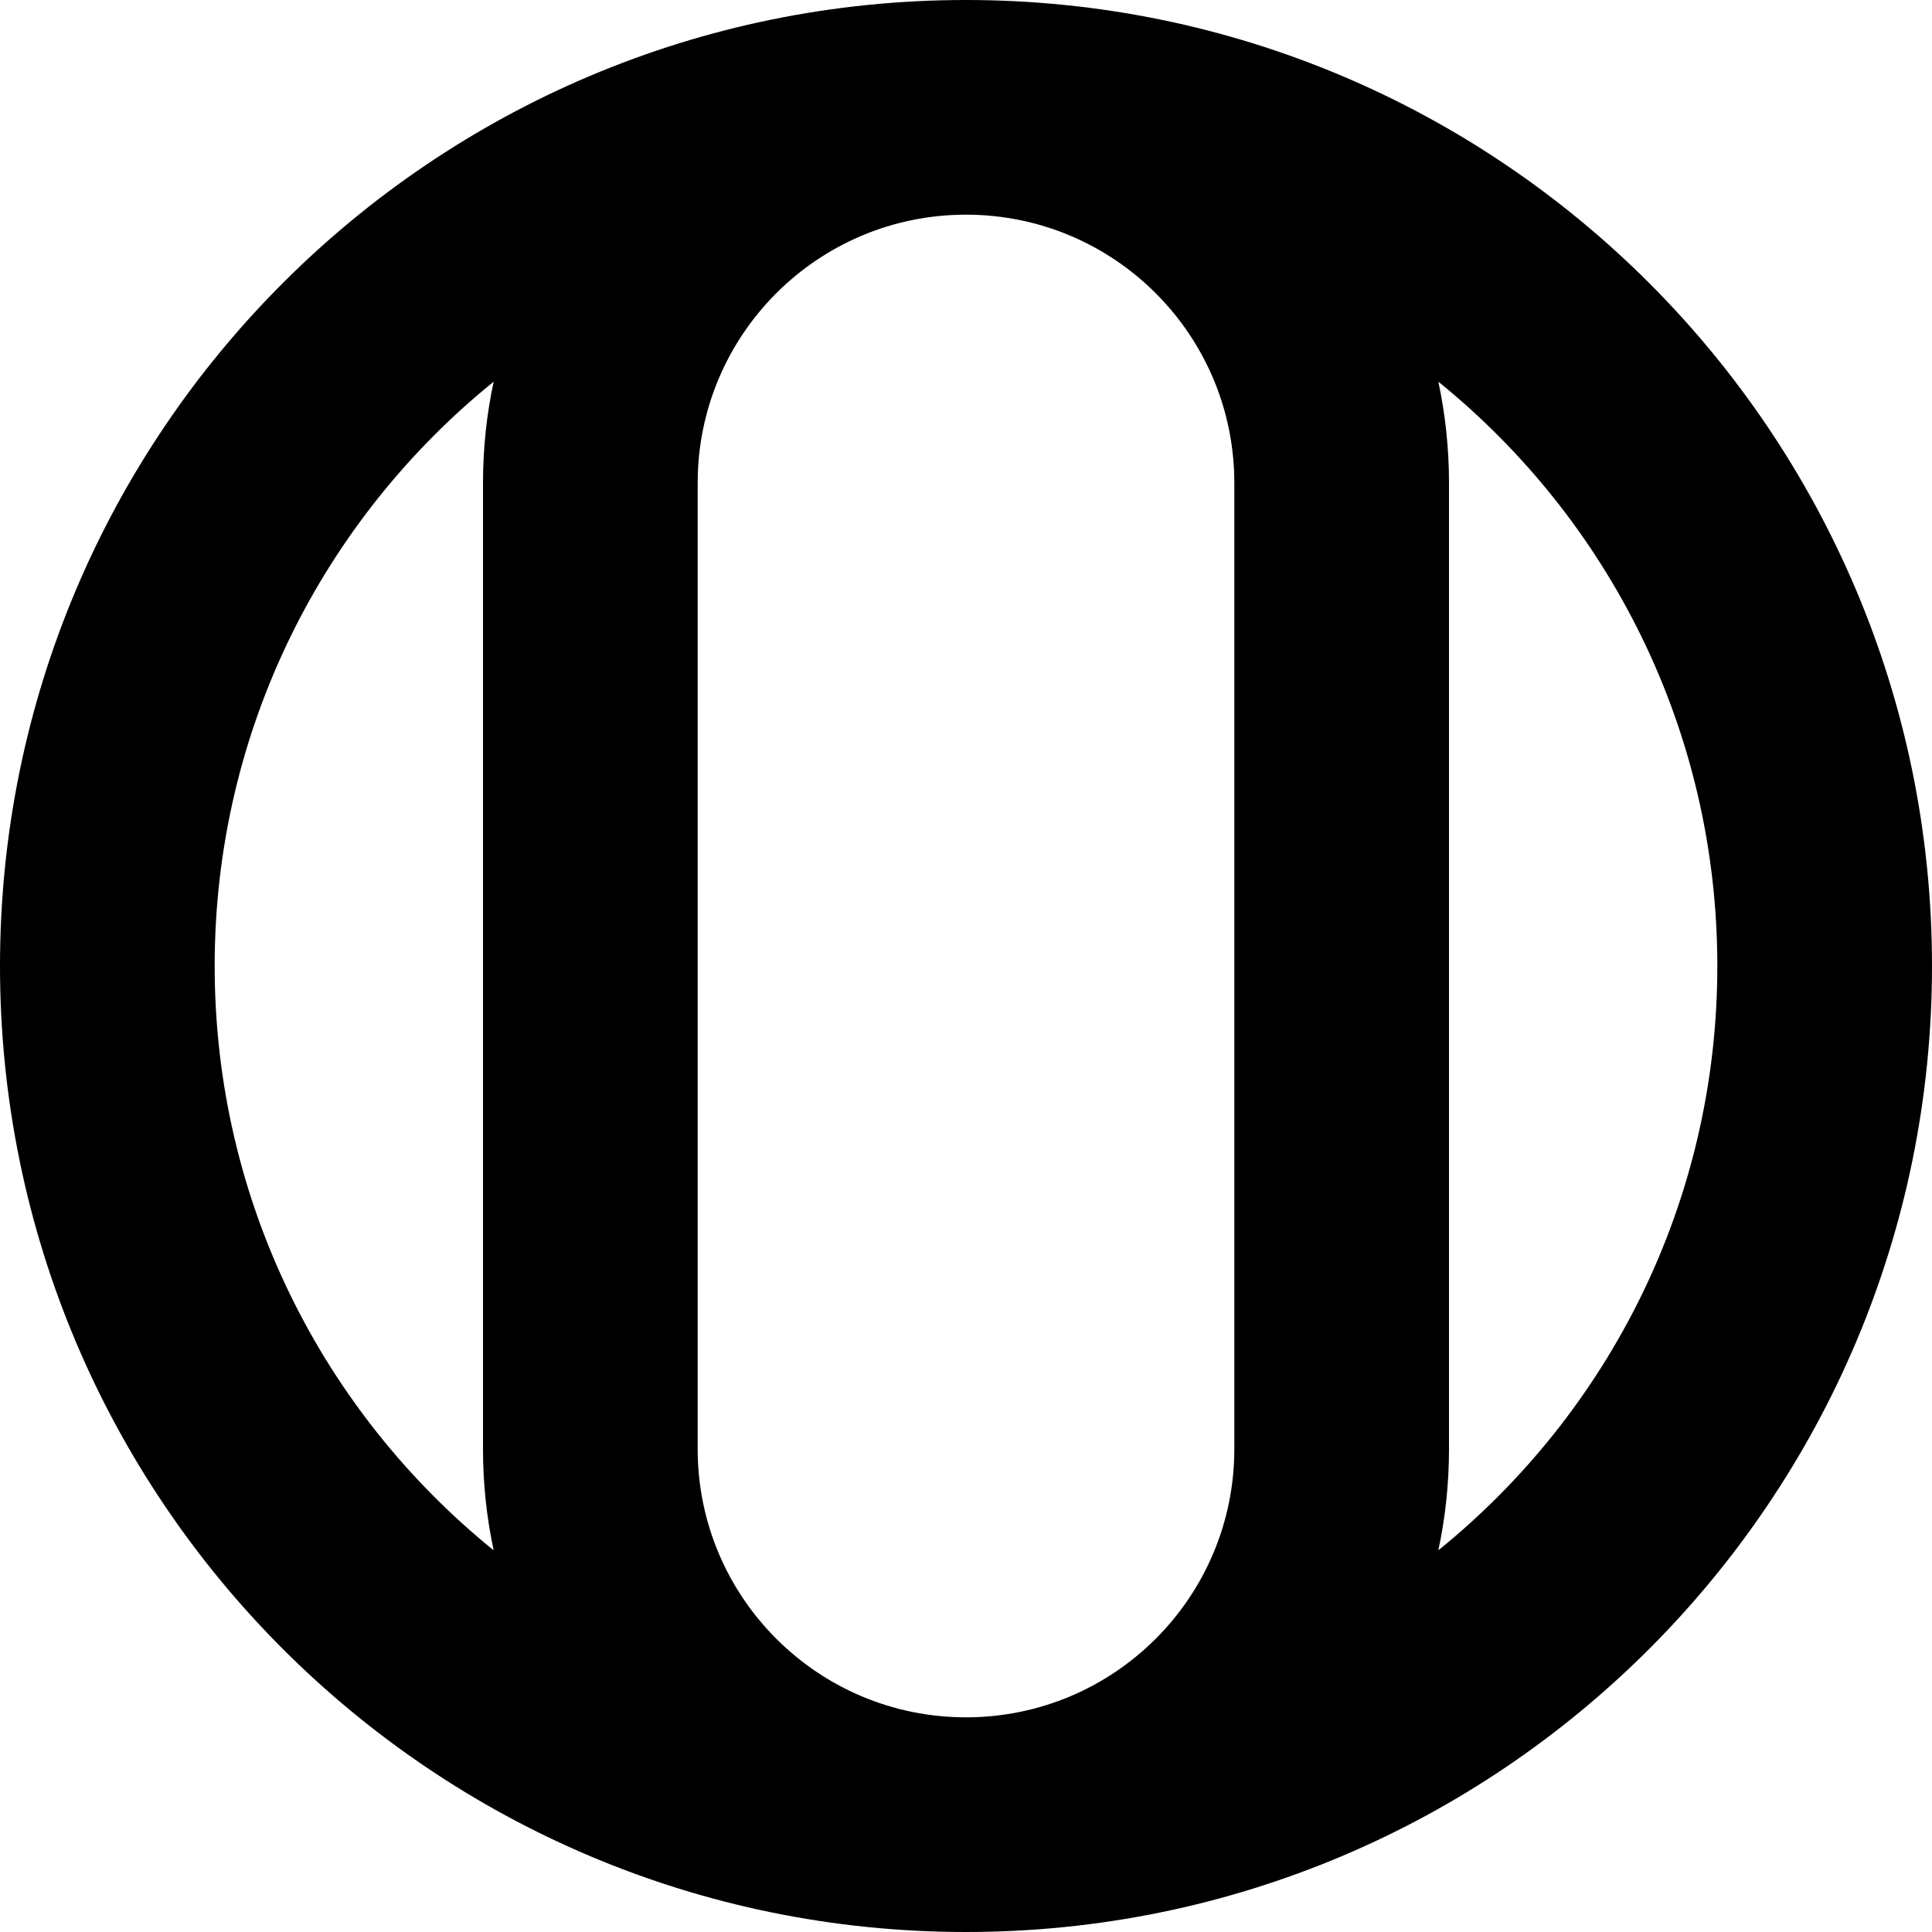
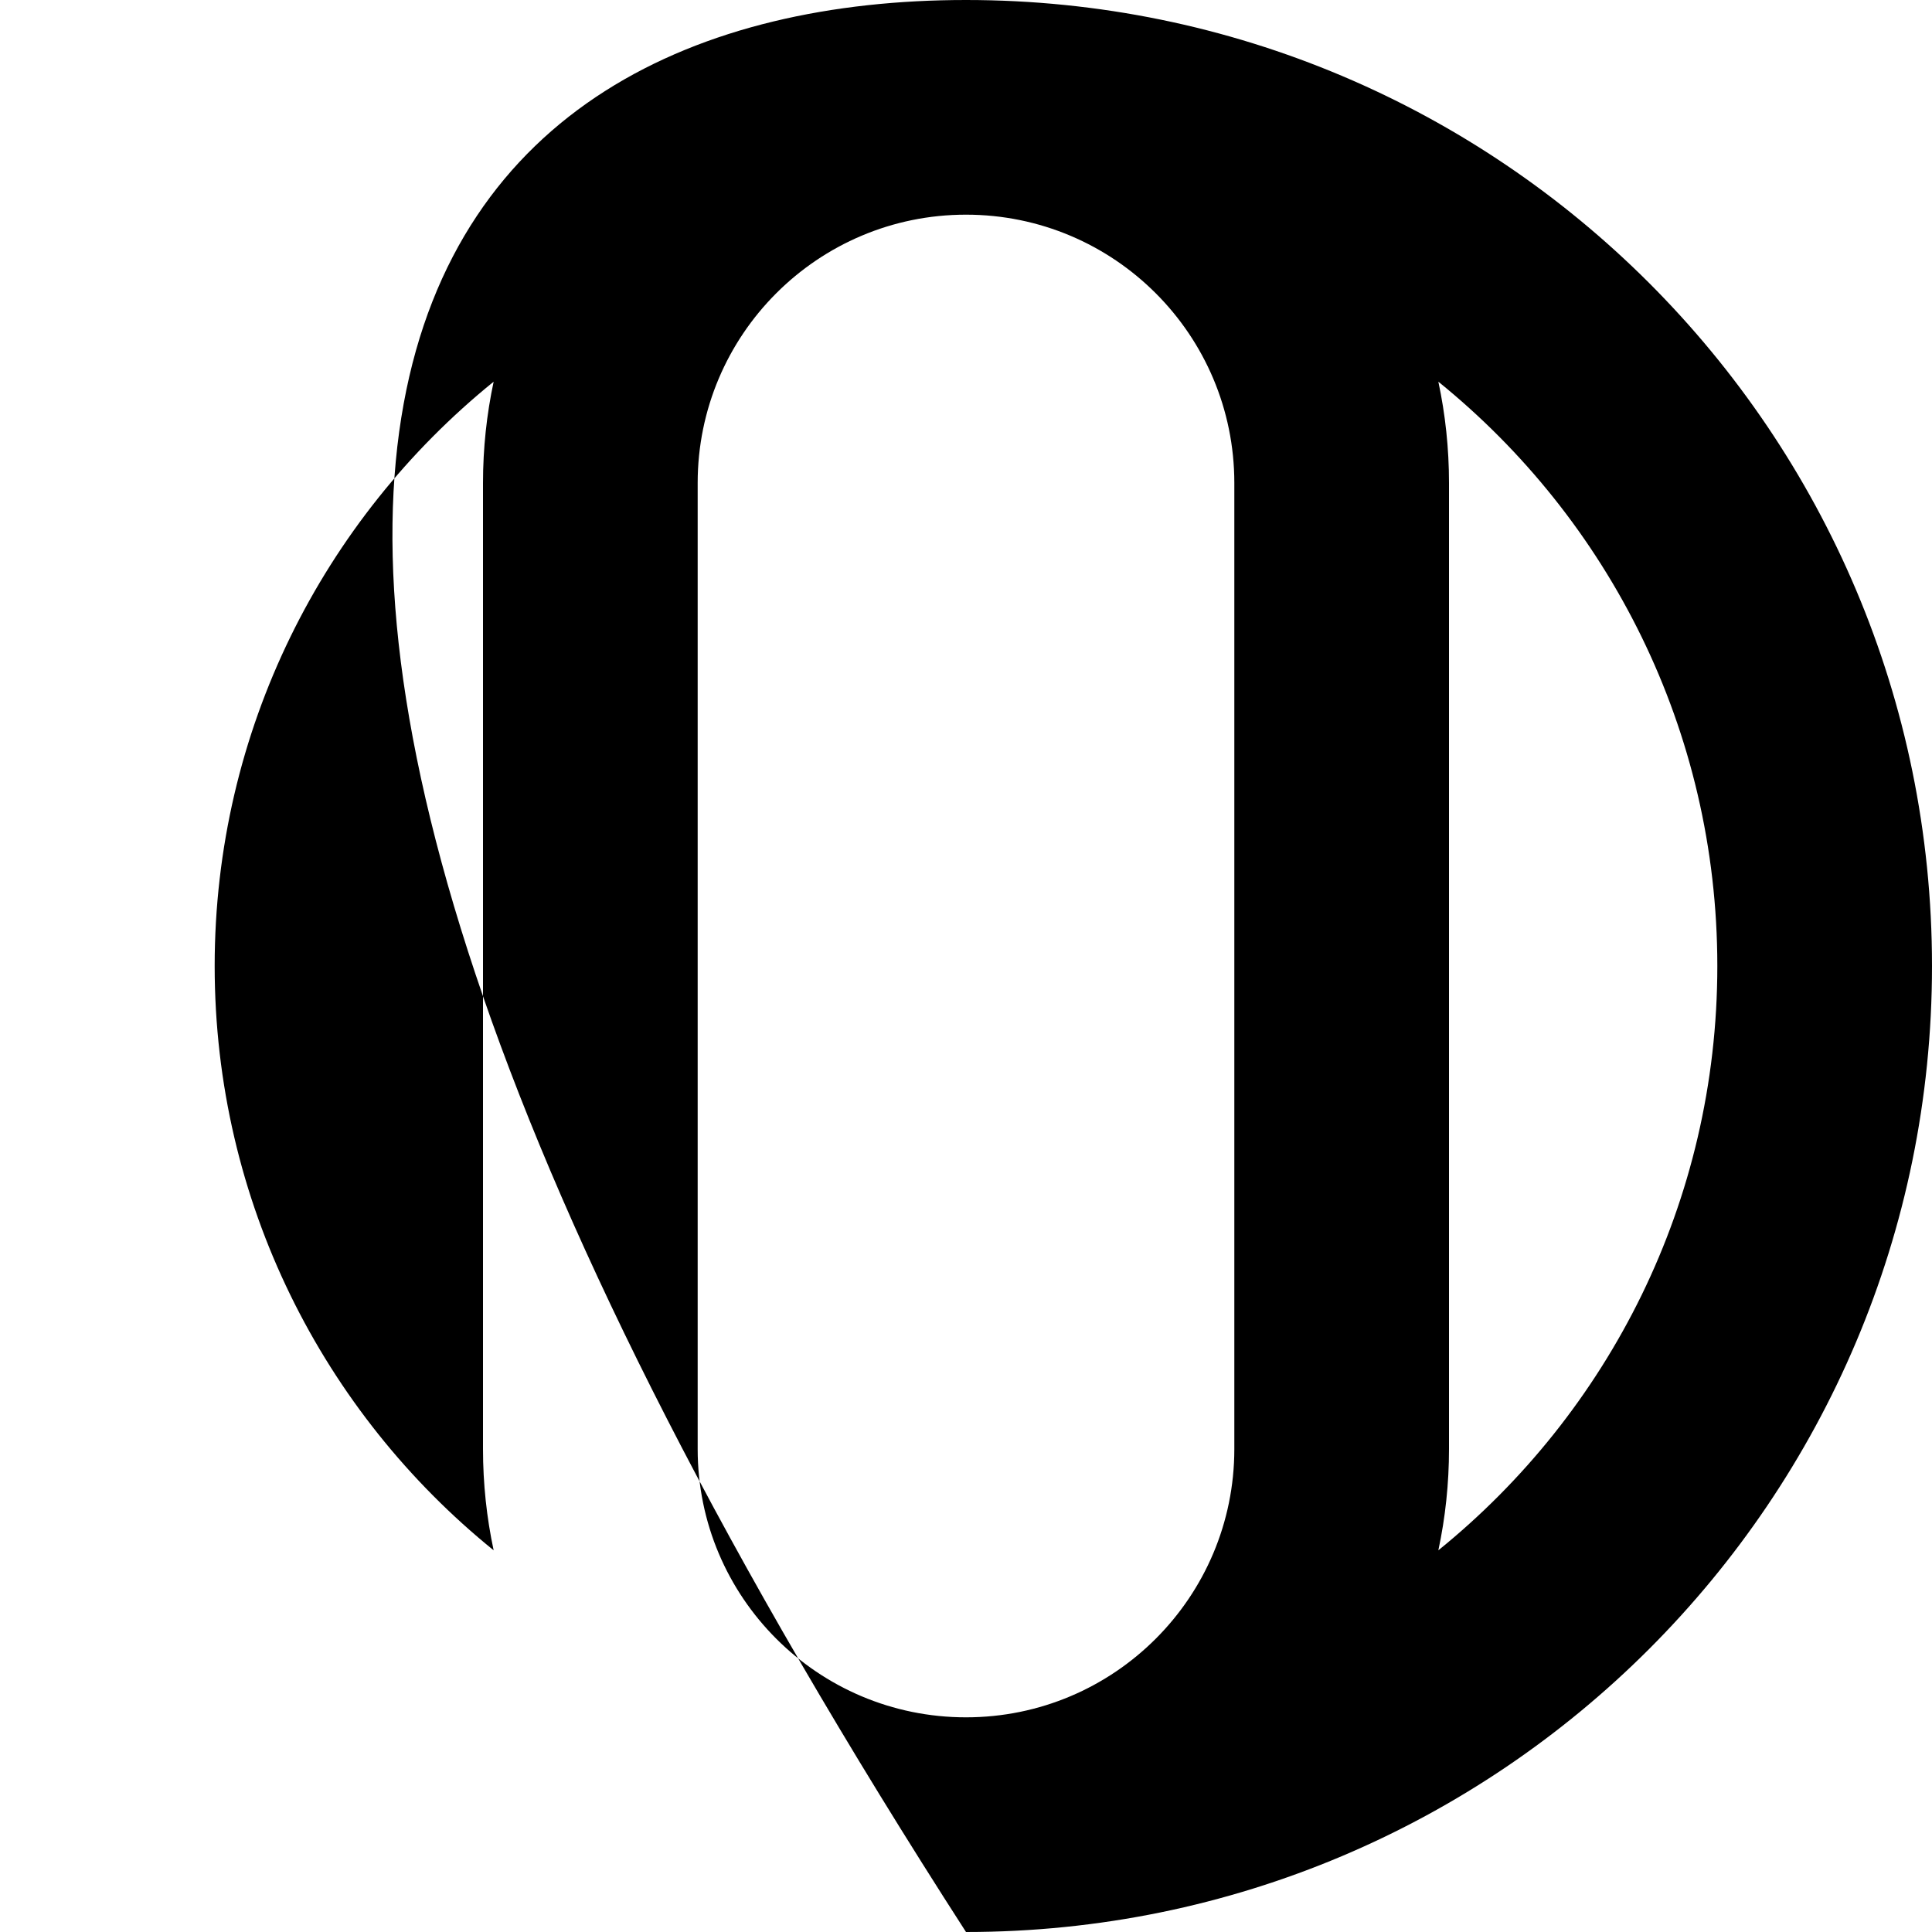
<svg xmlns="http://www.w3.org/2000/svg" width="96" height="96" viewBox="0 0 96 96" fill="none">
-   <path fill-rule="evenodd" clip-rule="evenodd" d="M48 96C21.49 96 0 74.51 0 48C0 21.49 21.49 0 48 0C74.51 0 96 21.49 96 48C96 74.51 74.51 96 48 96ZM24.529 77.034C16.073 70.19 10.667 59.726 10.667 48C10.667 36.274 16.073 25.81 24.529 18.966C24.182 20.589 24 22.273 24 24V72C24 73.727 24.182 75.411 24.529 77.034ZM71.471 18.966C79.927 25.81 85.333 36.274 85.333 48C85.333 59.726 79.927 70.19 71.471 77.034C71.818 75.411 72 73.727 72 72V24C72 22.273 71.818 20.589 71.471 18.966ZM48 10.667C55.364 10.667 61.333 16.636 61.333 24V72C61.333 79.364 55.364 85.333 48 85.333C40.636 85.333 34.667 79.364 34.667 72V24C34.667 16.636 40.636 10.667 48 10.667Z" fill="black" />
+   <path fill-rule="evenodd" clip-rule="evenodd" d="M48 96C0 21.49 21.49 0 48 0C74.51 0 96 21.49 96 48C96 74.51 74.51 96 48 96ZM24.529 77.034C16.073 70.19 10.667 59.726 10.667 48C10.667 36.274 16.073 25.81 24.529 18.966C24.182 20.589 24 22.273 24 24V72C24 73.727 24.182 75.411 24.529 77.034ZM71.471 18.966C79.927 25.81 85.333 36.274 85.333 48C85.333 59.726 79.927 70.19 71.471 77.034C71.818 75.411 72 73.727 72 72V24C72 22.273 71.818 20.589 71.471 18.966ZM48 10.667C55.364 10.667 61.333 16.636 61.333 24V72C61.333 79.364 55.364 85.333 48 85.333C40.636 85.333 34.667 79.364 34.667 72V24C34.667 16.636 40.636 10.667 48 10.667Z" fill="black" />
</svg>